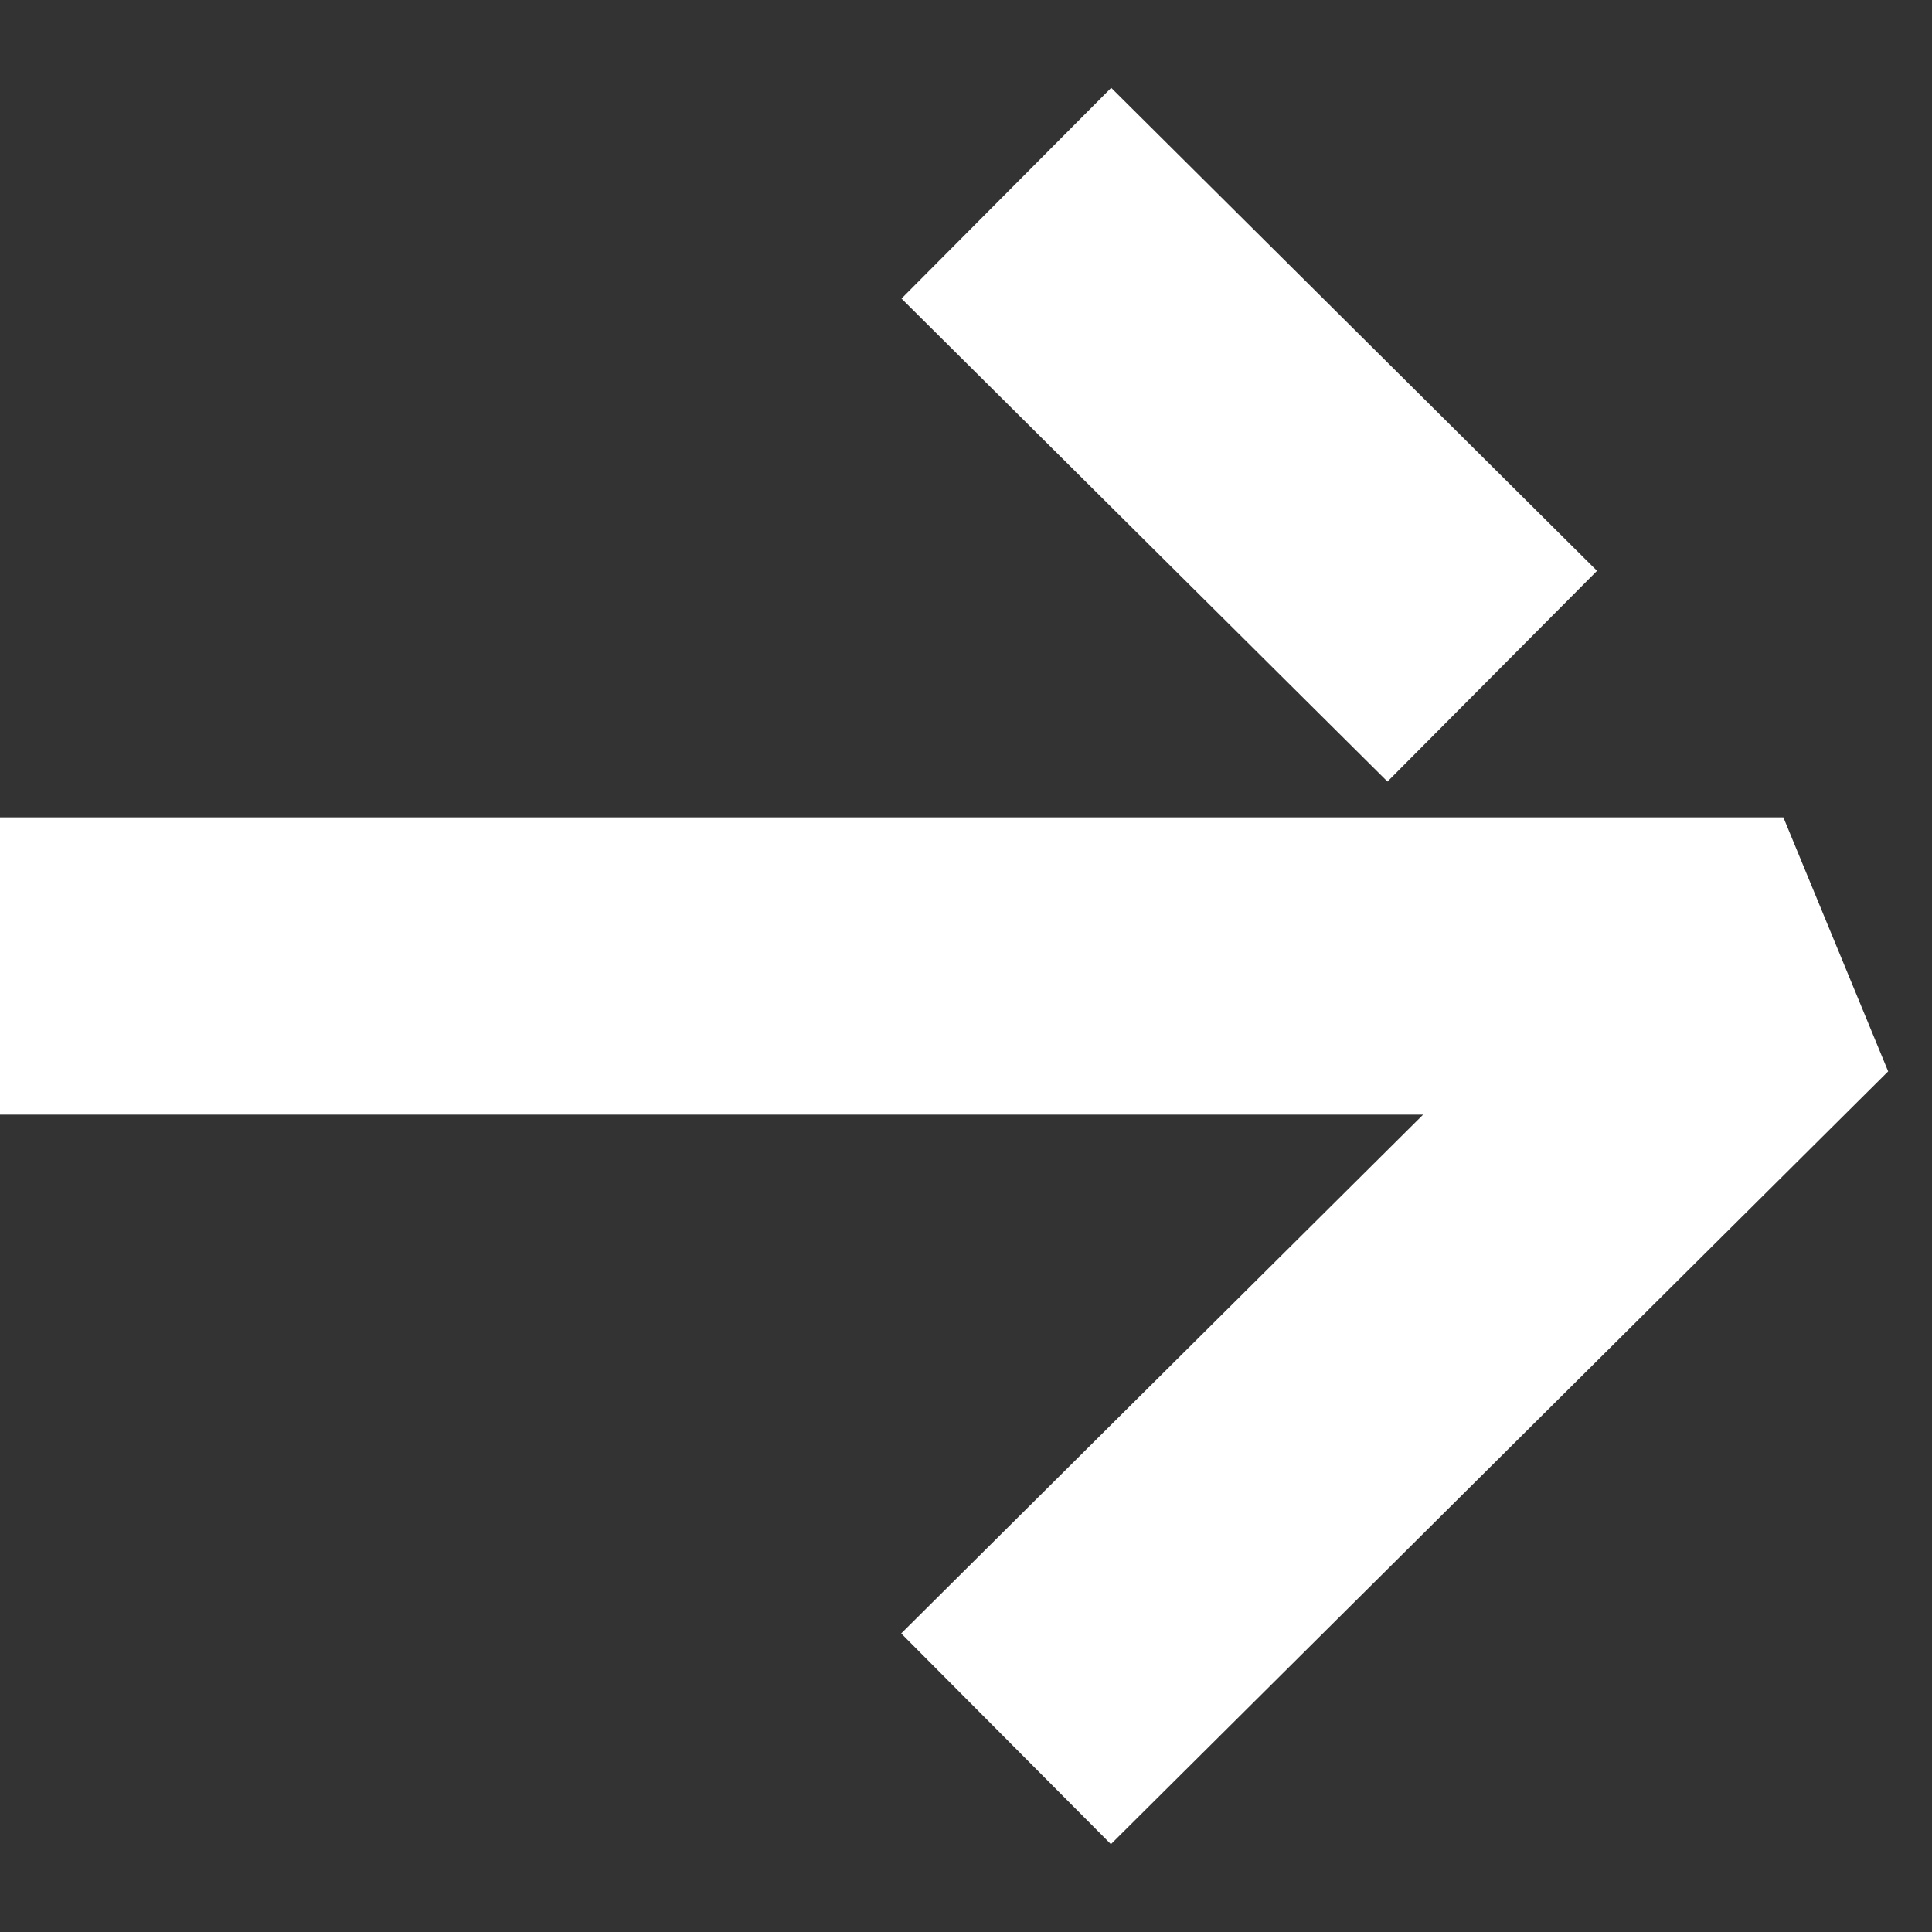
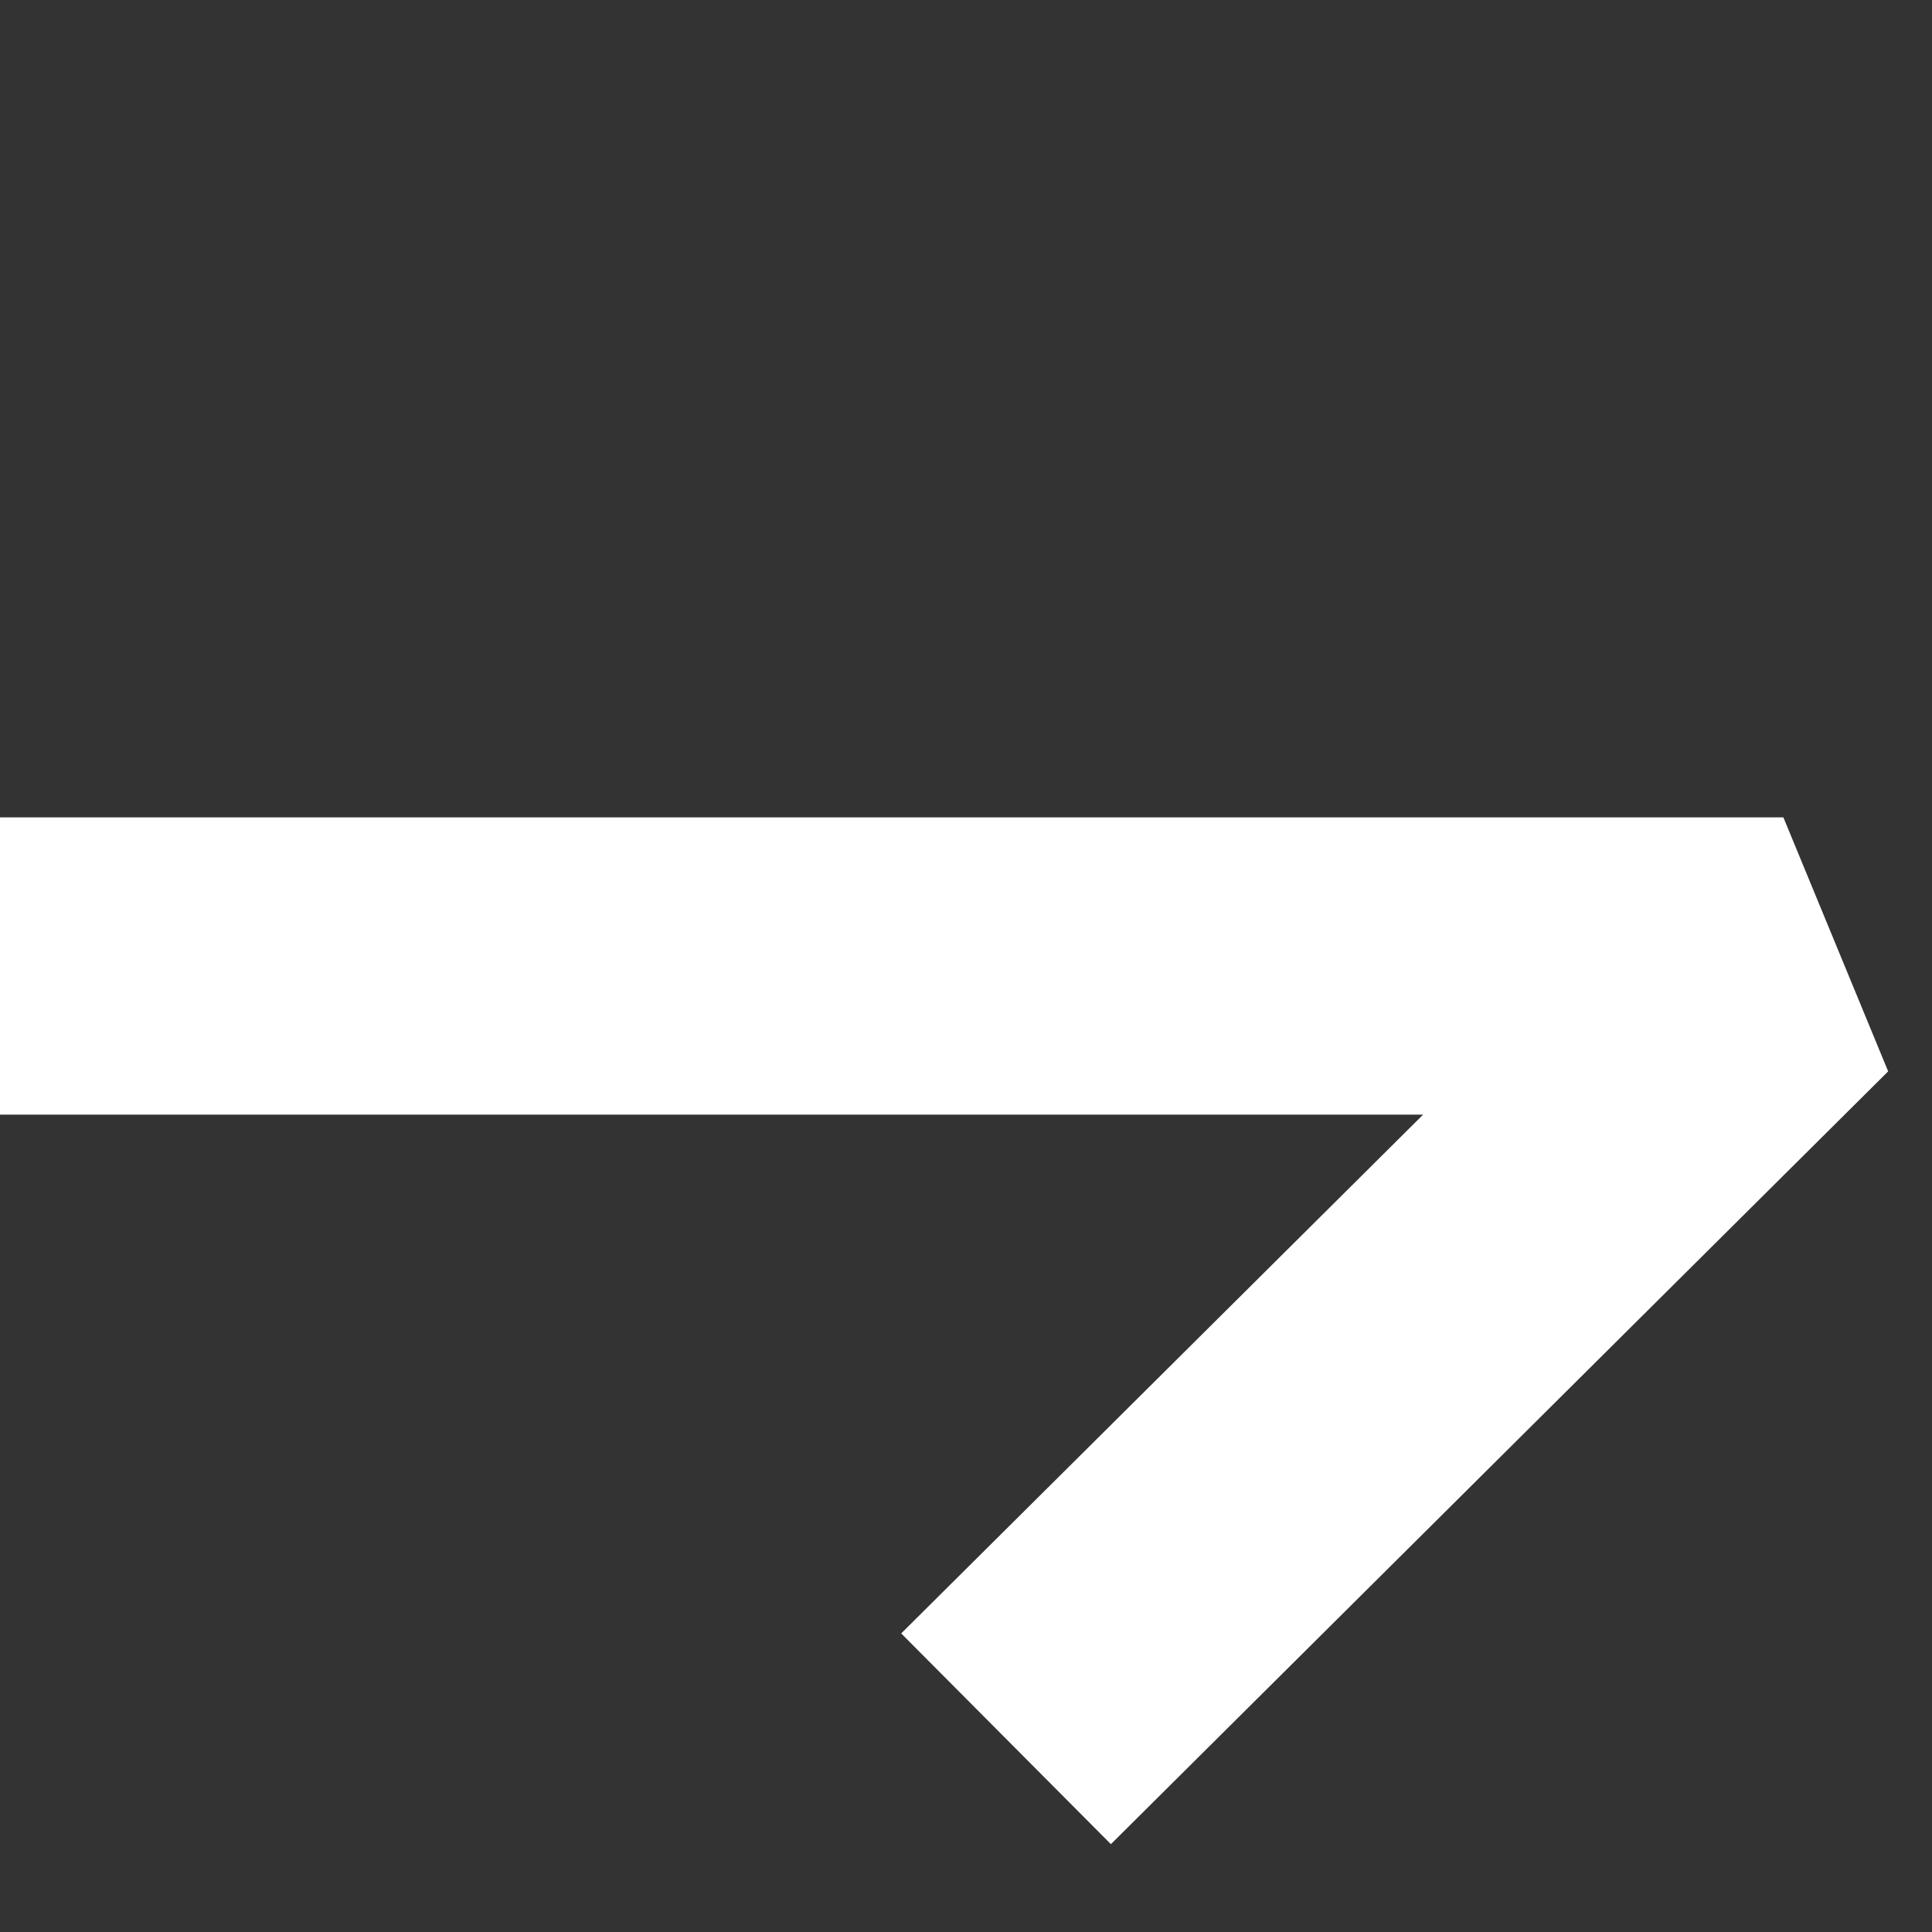
<svg xmlns="http://www.w3.org/2000/svg" width="13" height="13" viewBox="0 0 13 13" fill="none">
  <rect x="0" y="0" width="13" height="13" fill="#333333" stroke="none" />
-   <path d="M12 5.5L12.705 7.209L7.475 12.409L6.064 10.991L9.576 7.5H0V5.5H12Z" fill="white" />
-   <path d="M10.746 3.841L7.477 0.591L6.066 2.009L9.336 5.259L10.746 3.841Z" fill="white" />
+   <path d="M12 5.5L12.705 7.209L7.475 12.409L6.064 10.991L9.576 7.5H0V5.5Z" fill="white" />
</svg>